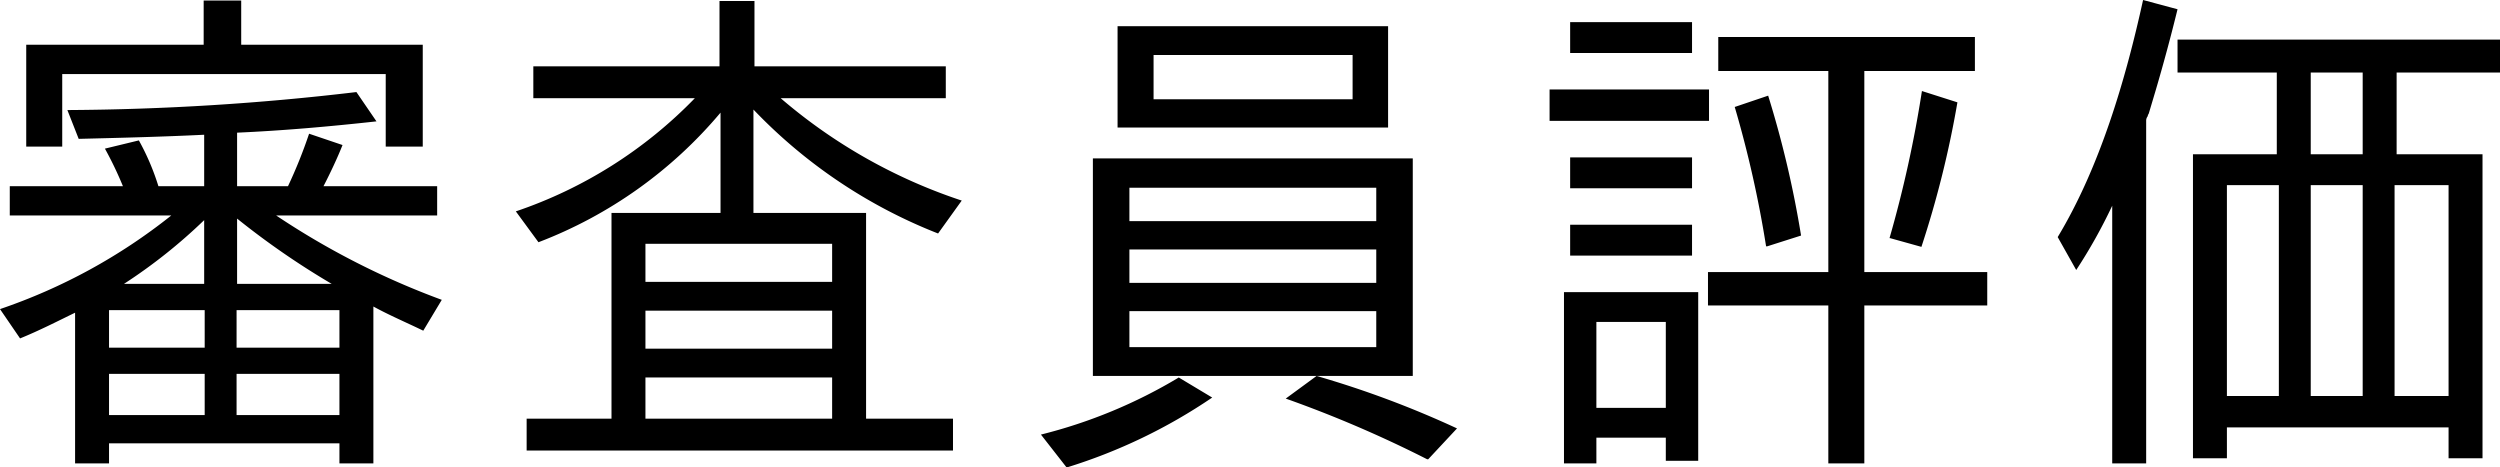
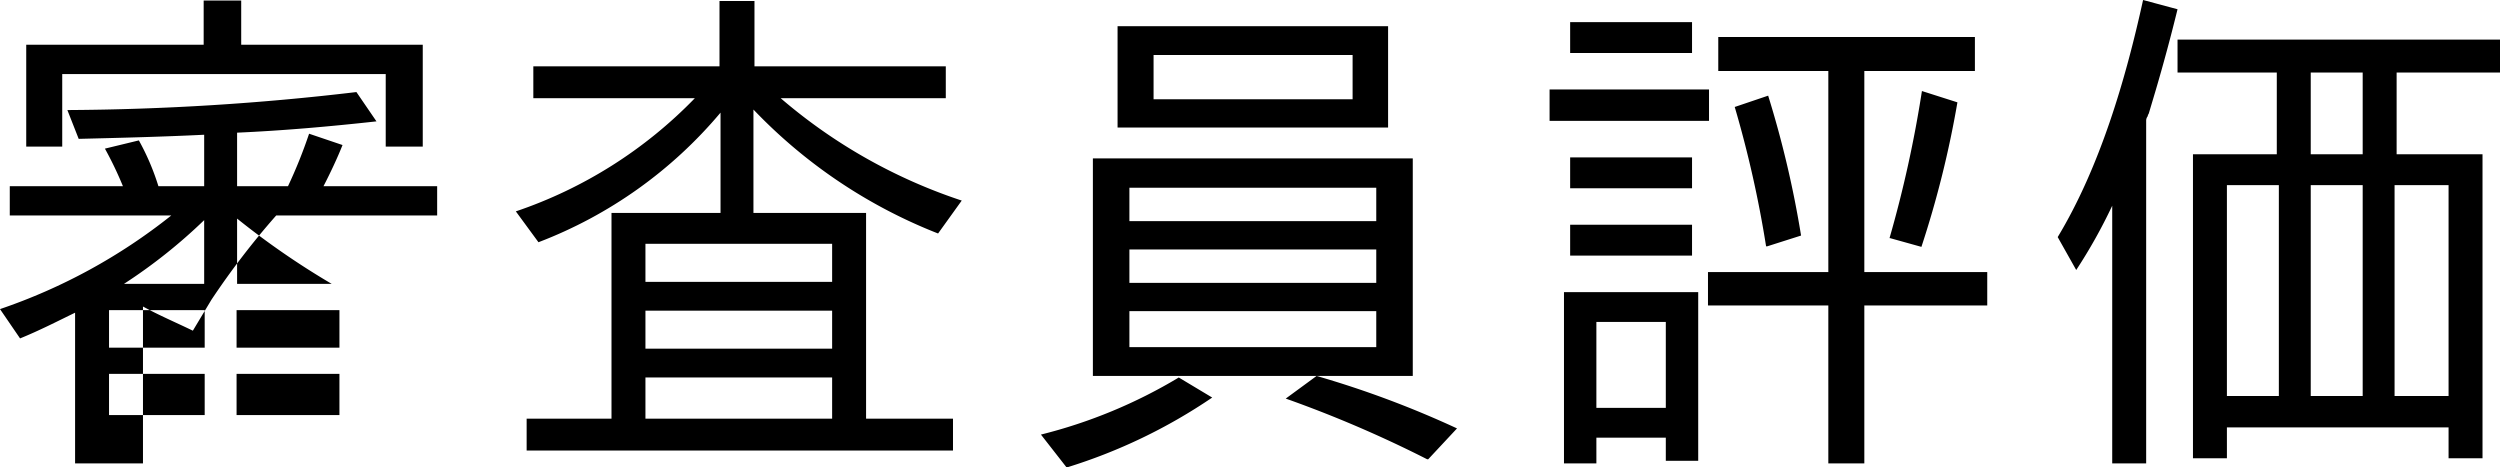
<svg xmlns="http://www.w3.org/2000/svg" width="194.44" height="36.36" viewBox="0 0 194.44 36.36">
-   <path id="パス_2049" data-name="パス 2049" d="M-67.48-21.84h2.88v-7.92H-78.72V-33.2h-2.92v3.44h-13.8v7.92h2.8v-5.64h25.16ZM-91.64-8.92V2.8H-89V1.24h17.92V2.8h2.64V-9.4c1.24.68,2.56,1.24,3.88,1.88l1.44-2.4A61.06,61.06,0,0,1-76-16.48h12.52v-2.28h-8.84c.52-1,1.12-2.28,1.48-3.2l-2.6-.88a37.707,37.707,0,0,1-1.64,4.08h-3.96v-4.16h-.04c3.64-.16,7.24-.48,10.88-.88l-1.56-2.28a198.911,198.911,0,0,1-22.48,1.4l.88,2.24c3.24-.08,6.52-.16,9.76-.32v4h-3.56a18.7,18.7,0,0,0-1.52-3.56l-2.64.64a27.877,27.877,0,0,1,1.4,2.92h-8.8v2.28h12.56A44.154,44.154,0,0,1-97.48-9.2l1.56,2.28C-94.44-7.52-93.04-8.24-91.64-8.92Zm19.96-2.24h-7.36v-5.08A61.7,61.7,0,0,0-71.68-11.16Zm-9.92-4.96v4.96h-6.24A41.443,41.443,0,0,0-81.6-16.12Zm.04,7V-6.2H-89V-9.12Zm2.48,2.92V-9.12h8V-6.2Zm-2.48,2.04v3.2H-89v-3.2Zm2.48,3.2v-3.2h8v3.2Zm55.72.28h-6.76v-16h-8.76v-8.04a40.062,40.062,0,0,0,14.36,9.64l1.84-2.56A41.655,41.655,0,0,1-36.76-25.6h12.84v-2.48H-38.8v-5.08h-2.72v5.08H-56v2.48h12.56a34.994,34.994,0,0,1-13.92,8.8l1.76,2.4A34.608,34.608,0,0,0-41.44-24.48v7.8h-8.48v16h-6.6V1.8h33.16Zm-9.4-10.64H-47.28v-2.96h14.52Zm0,2.24v2.96H-47.28V-9.08Zm0,5.2v3.2H-47.28v-3.2Zm22.2-27.32v7.88H10.48V-31.2ZM7.72-28.96v3.44H-7.76v-3.44Zm-20.2,8.04V-4H12.4V-20.92ZM9.56-18.64v2.6H-9.64v-2.6Zm0,4.8v2.6H-9.64v-2.6Zm0,4.8v2.8H-9.64v-2.8ZM13.52,2.48h.08L15.84.08A76.3,76.3,0,0,0,4.92-4L2.52-2.24A92.874,92.874,0,0,1,13.52,2.48ZM-16.52.56l2,2.56A42.229,42.229,0,0,0-3.2-2.32L-5.8-3.88A39.21,39.21,0,0,1-16.52.56ZM24.64-29.12h9.48v-2.4H24.64ZM57.08-9.48v-2.6H47.52V-27.72h8.6v-2.64H36.16v2.64h8.56v15.64H35.36v2.6h9.36V2.8h2.8V-9.48ZM23.04-23.84h12.4v-2.44H23.04Zm26.44,9.12h.04l2.44.68a78.245,78.245,0,0,0,2.8-11.24L52-26.16A92.579,92.579,0,0,1,49.48-14.72Zm-9.6.64h.08l2.64-.84A79.493,79.493,0,0,0,40.04-25.8l-2.6.88A86.351,86.351,0,0,1,39.88-14.08ZM24.64-18.6h9.48V-21H24.64Zm0,5.24h9.48v-2.4H24.64ZM32.08.8V2.6H34.6V-10.52H24.16V2.8h2.52V.8Zm0-9v6.68h-5.4V-8.2ZM66.8-17.24V2.8h2.64V-23.84a.558.558,0,0,1,.12-.36.422.422,0,0,1,.08-.2l.56-1.88q.9-3.06,1.68-6.24l-2.68-.72c-1.36,6.2-3.36,13-6.64,18.44L64-12.24A40.891,40.891,0,0,0,66.8-17.24Zm5.08-12.92v2.56H79.6v6.36H73.08V2.4h2.64V0H92.96V2.4H95.6V-21.24H88.92V-27.6h8.04v-2.56ZM82.24-27.6h4.04v6.36H82.24ZM79.76-2.44H75.72v-16.4h4.04Zm6.52-16.4v16.4H82.24v-16.4Zm6.68,0v16.4h-4.2v-16.4Z" transform="translate(97.48 33.24)" />
+   <path id="パス_2049" data-name="パス 2049" d="M-67.48-21.84h2.88v-7.92H-78.72V-33.2h-2.92v3.44h-13.8v7.92h2.8v-5.64h25.16ZM-91.64-8.92V2.8H-89V1.24V2.8h2.64V-9.4c1.24.68,2.56,1.24,3.88,1.88l1.44-2.4A61.06,61.06,0,0,1-76-16.48h12.52v-2.28h-8.84c.52-1,1.12-2.28,1.48-3.2l-2.6-.88a37.707,37.707,0,0,1-1.64,4.08h-3.96v-4.16h-.04c3.64-.16,7.24-.48,10.88-.88l-1.56-2.28a198.911,198.911,0,0,1-22.48,1.4l.88,2.24c3.24-.08,6.52-.16,9.76-.32v4h-3.56a18.7,18.7,0,0,0-1.52-3.56l-2.64.64a27.877,27.877,0,0,1,1.4,2.92h-8.8v2.28h12.56A44.154,44.154,0,0,1-97.48-9.2l1.56,2.28C-94.44-7.52-93.04-8.24-91.64-8.92Zm19.96-2.24h-7.36v-5.08A61.7,61.7,0,0,0-71.68-11.16Zm-9.92-4.96v4.96h-6.24A41.443,41.443,0,0,0-81.6-16.12Zm.04,7V-6.2H-89V-9.12Zm2.48,2.92V-9.12h8V-6.2Zm-2.48,2.04v3.2H-89v-3.2Zm2.48,3.2v-3.2h8v3.2Zm55.72.28h-6.76v-16h-8.76v-8.04a40.062,40.062,0,0,0,14.36,9.64l1.84-2.56A41.655,41.655,0,0,1-36.76-25.6h12.84v-2.48H-38.8v-5.08h-2.72v5.08H-56v2.48h12.56a34.994,34.994,0,0,1-13.92,8.8l1.76,2.4A34.608,34.608,0,0,0-41.44-24.48v7.8h-8.48v16h-6.6V1.8h33.16Zm-9.4-10.64H-47.28v-2.96h14.52Zm0,2.24v2.96H-47.28V-9.08Zm0,5.2v3.2H-47.28v-3.2Zm22.2-27.32v7.88H10.48V-31.2ZM7.72-28.96v3.44H-7.76v-3.44Zm-20.2,8.04V-4H12.4V-20.92ZM9.56-18.64v2.6H-9.64v-2.6Zm0,4.8v2.6H-9.64v-2.6Zm0,4.8v2.8H-9.64v-2.8ZM13.52,2.48h.08L15.84.08A76.3,76.3,0,0,0,4.92-4L2.52-2.24A92.874,92.874,0,0,1,13.52,2.48ZM-16.52.56l2,2.56A42.229,42.229,0,0,0-3.2-2.32L-5.8-3.88A39.21,39.21,0,0,1-16.52.56ZM24.64-29.12h9.48v-2.4H24.64ZM57.08-9.48v-2.6H47.52V-27.72h8.6v-2.64H36.16v2.64h8.56v15.64H35.36v2.6h9.36V2.8h2.8V-9.48ZM23.04-23.84h12.4v-2.44H23.04Zm26.44,9.12h.04l2.44.68a78.245,78.245,0,0,0,2.8-11.24L52-26.16A92.579,92.579,0,0,1,49.48-14.72Zm-9.6.64h.08l2.64-.84A79.493,79.493,0,0,0,40.04-25.8l-2.6.88A86.351,86.351,0,0,1,39.88-14.08ZM24.64-18.6h9.48V-21H24.64Zm0,5.24h9.48v-2.4H24.64ZM32.08.8V2.6H34.6V-10.52H24.16V2.8h2.52V.8Zm0-9v6.68h-5.4V-8.2ZM66.8-17.24V2.8h2.64V-23.84a.558.558,0,0,1,.12-.36.422.422,0,0,1,.08-.2l.56-1.88q.9-3.06,1.68-6.24l-2.68-.72c-1.36,6.2-3.36,13-6.64,18.44L64-12.24A40.891,40.891,0,0,0,66.8-17.24Zm5.08-12.92v2.56H79.6v6.36H73.08V2.4h2.64V0H92.96V2.4H95.6V-21.24H88.92V-27.6h8.04v-2.56ZM82.24-27.6h4.04v6.36H82.24ZM79.76-2.44H75.72v-16.4h4.04Zm6.52-16.4v16.4H82.24v-16.4Zm6.68,0v16.4h-4.2v-16.4Z" transform="translate(97.48 33.24)" />
</svg>